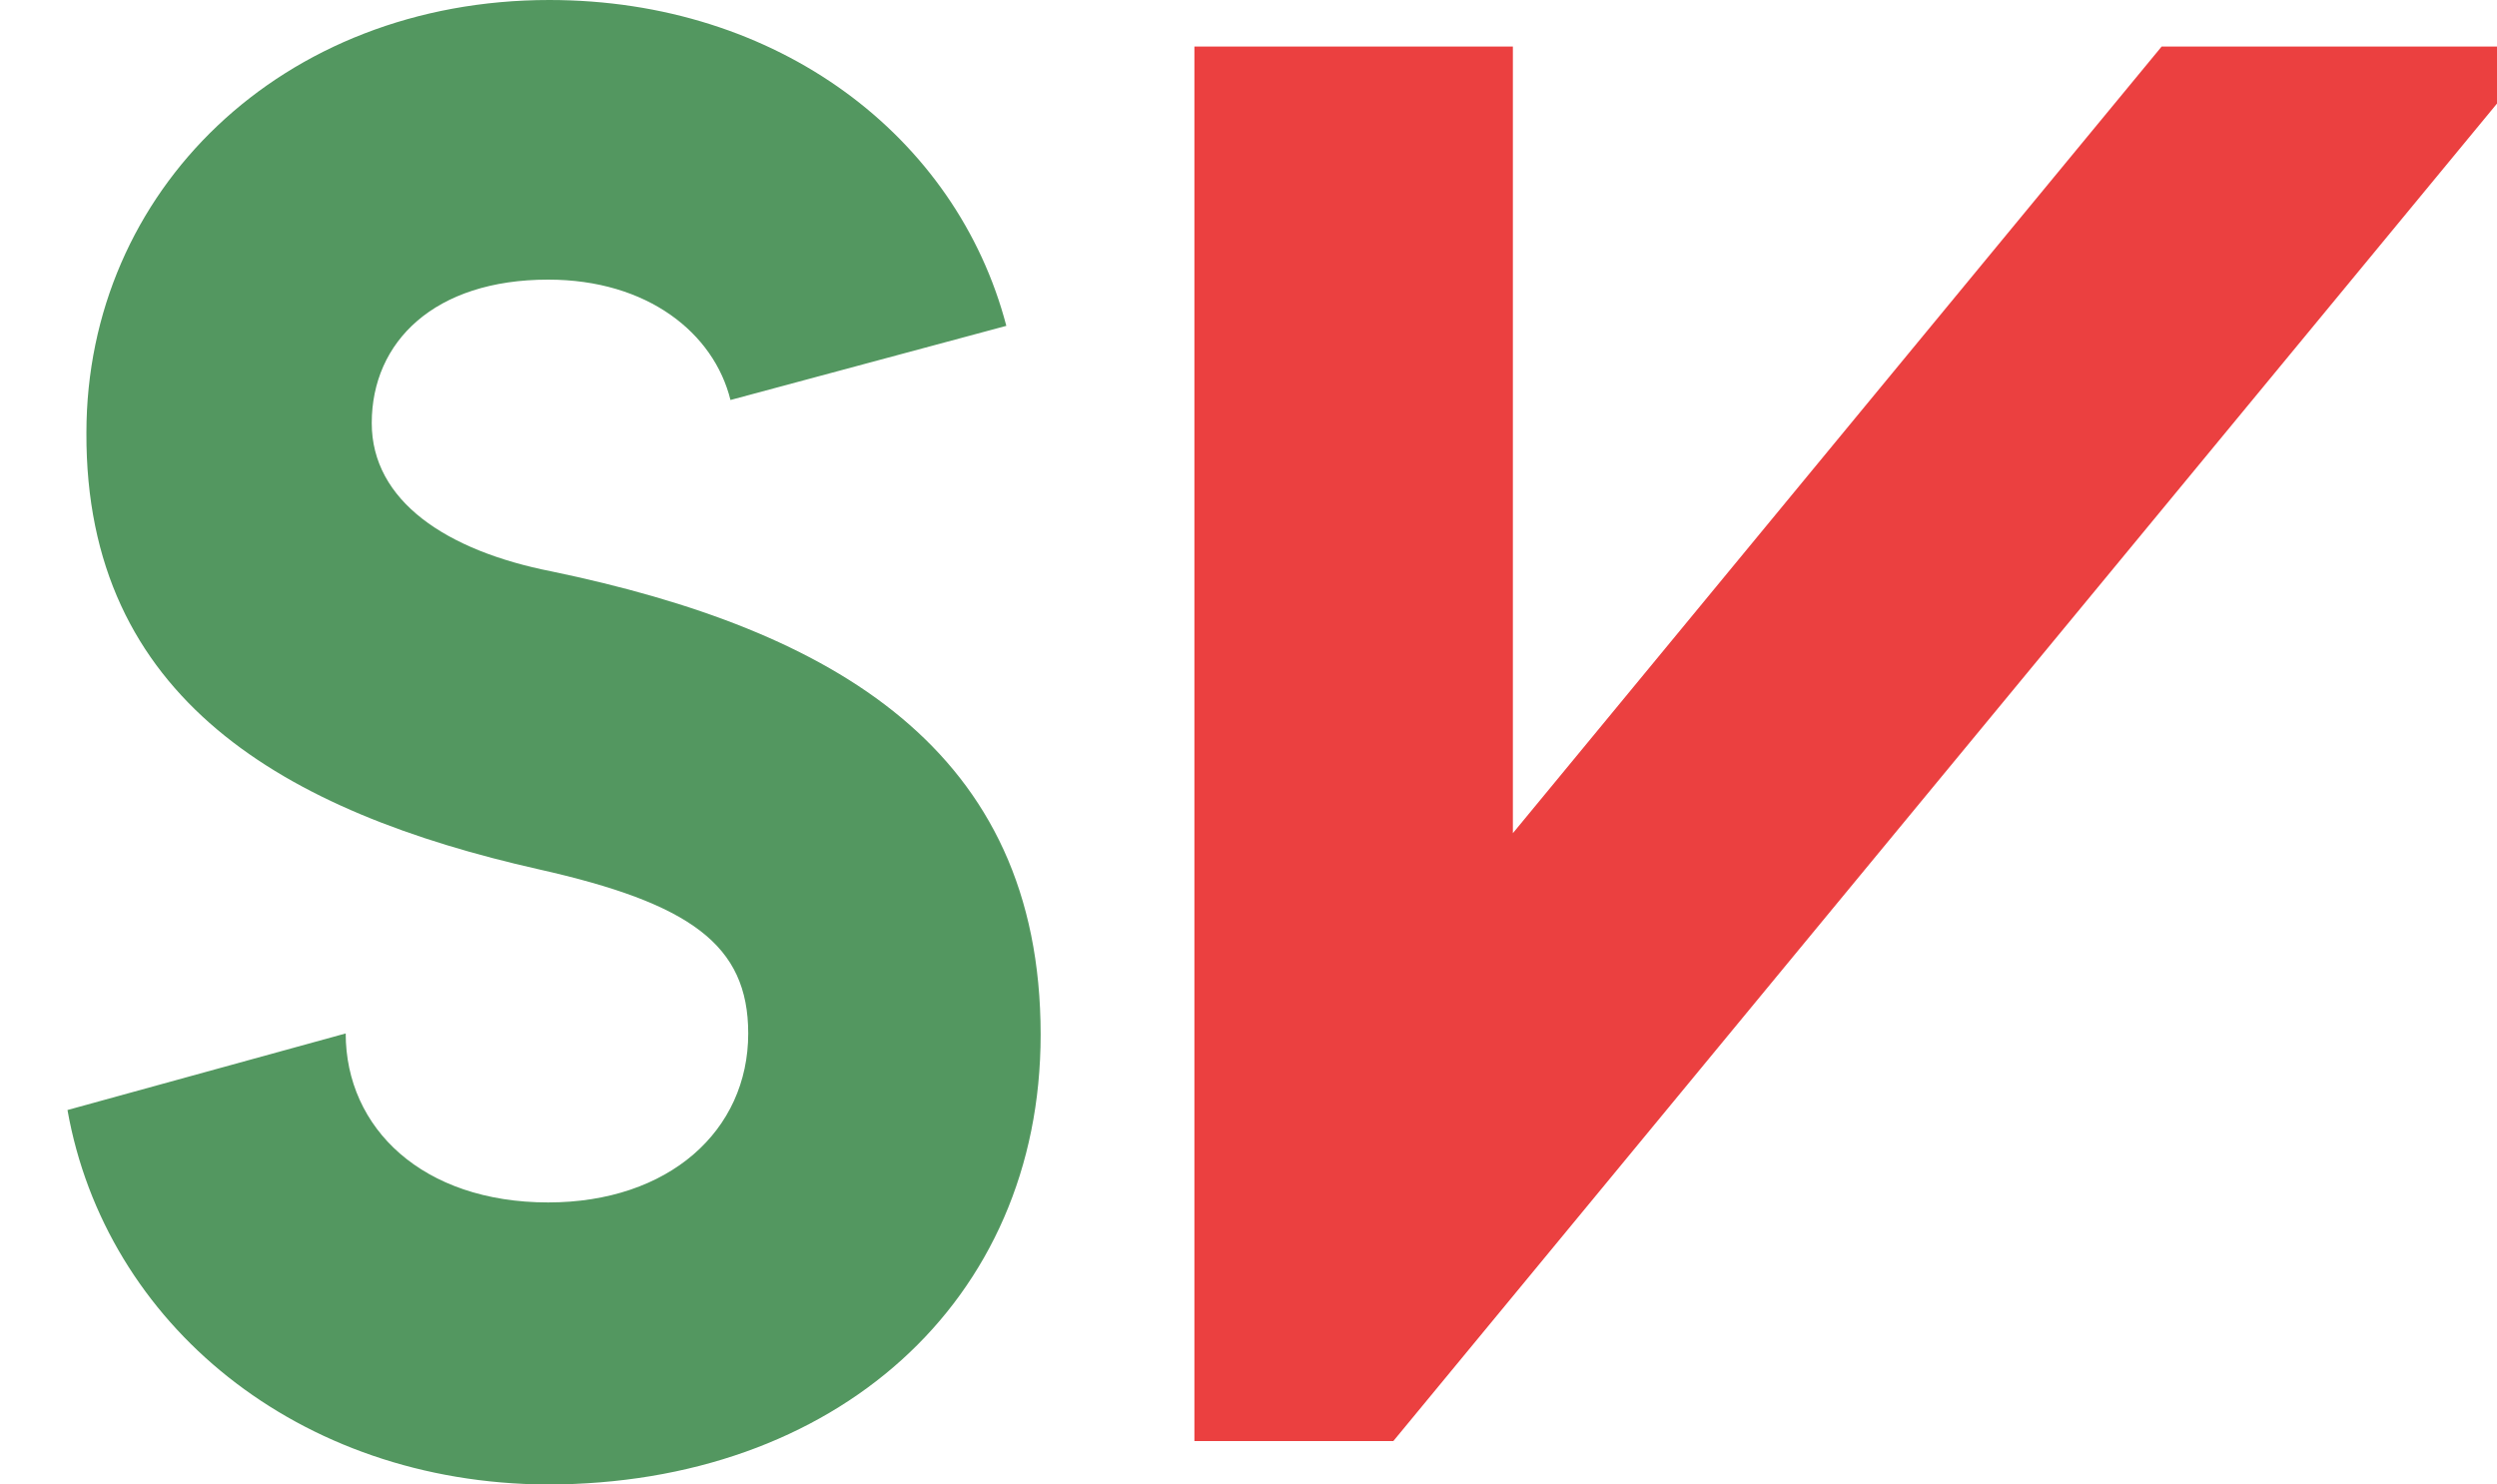
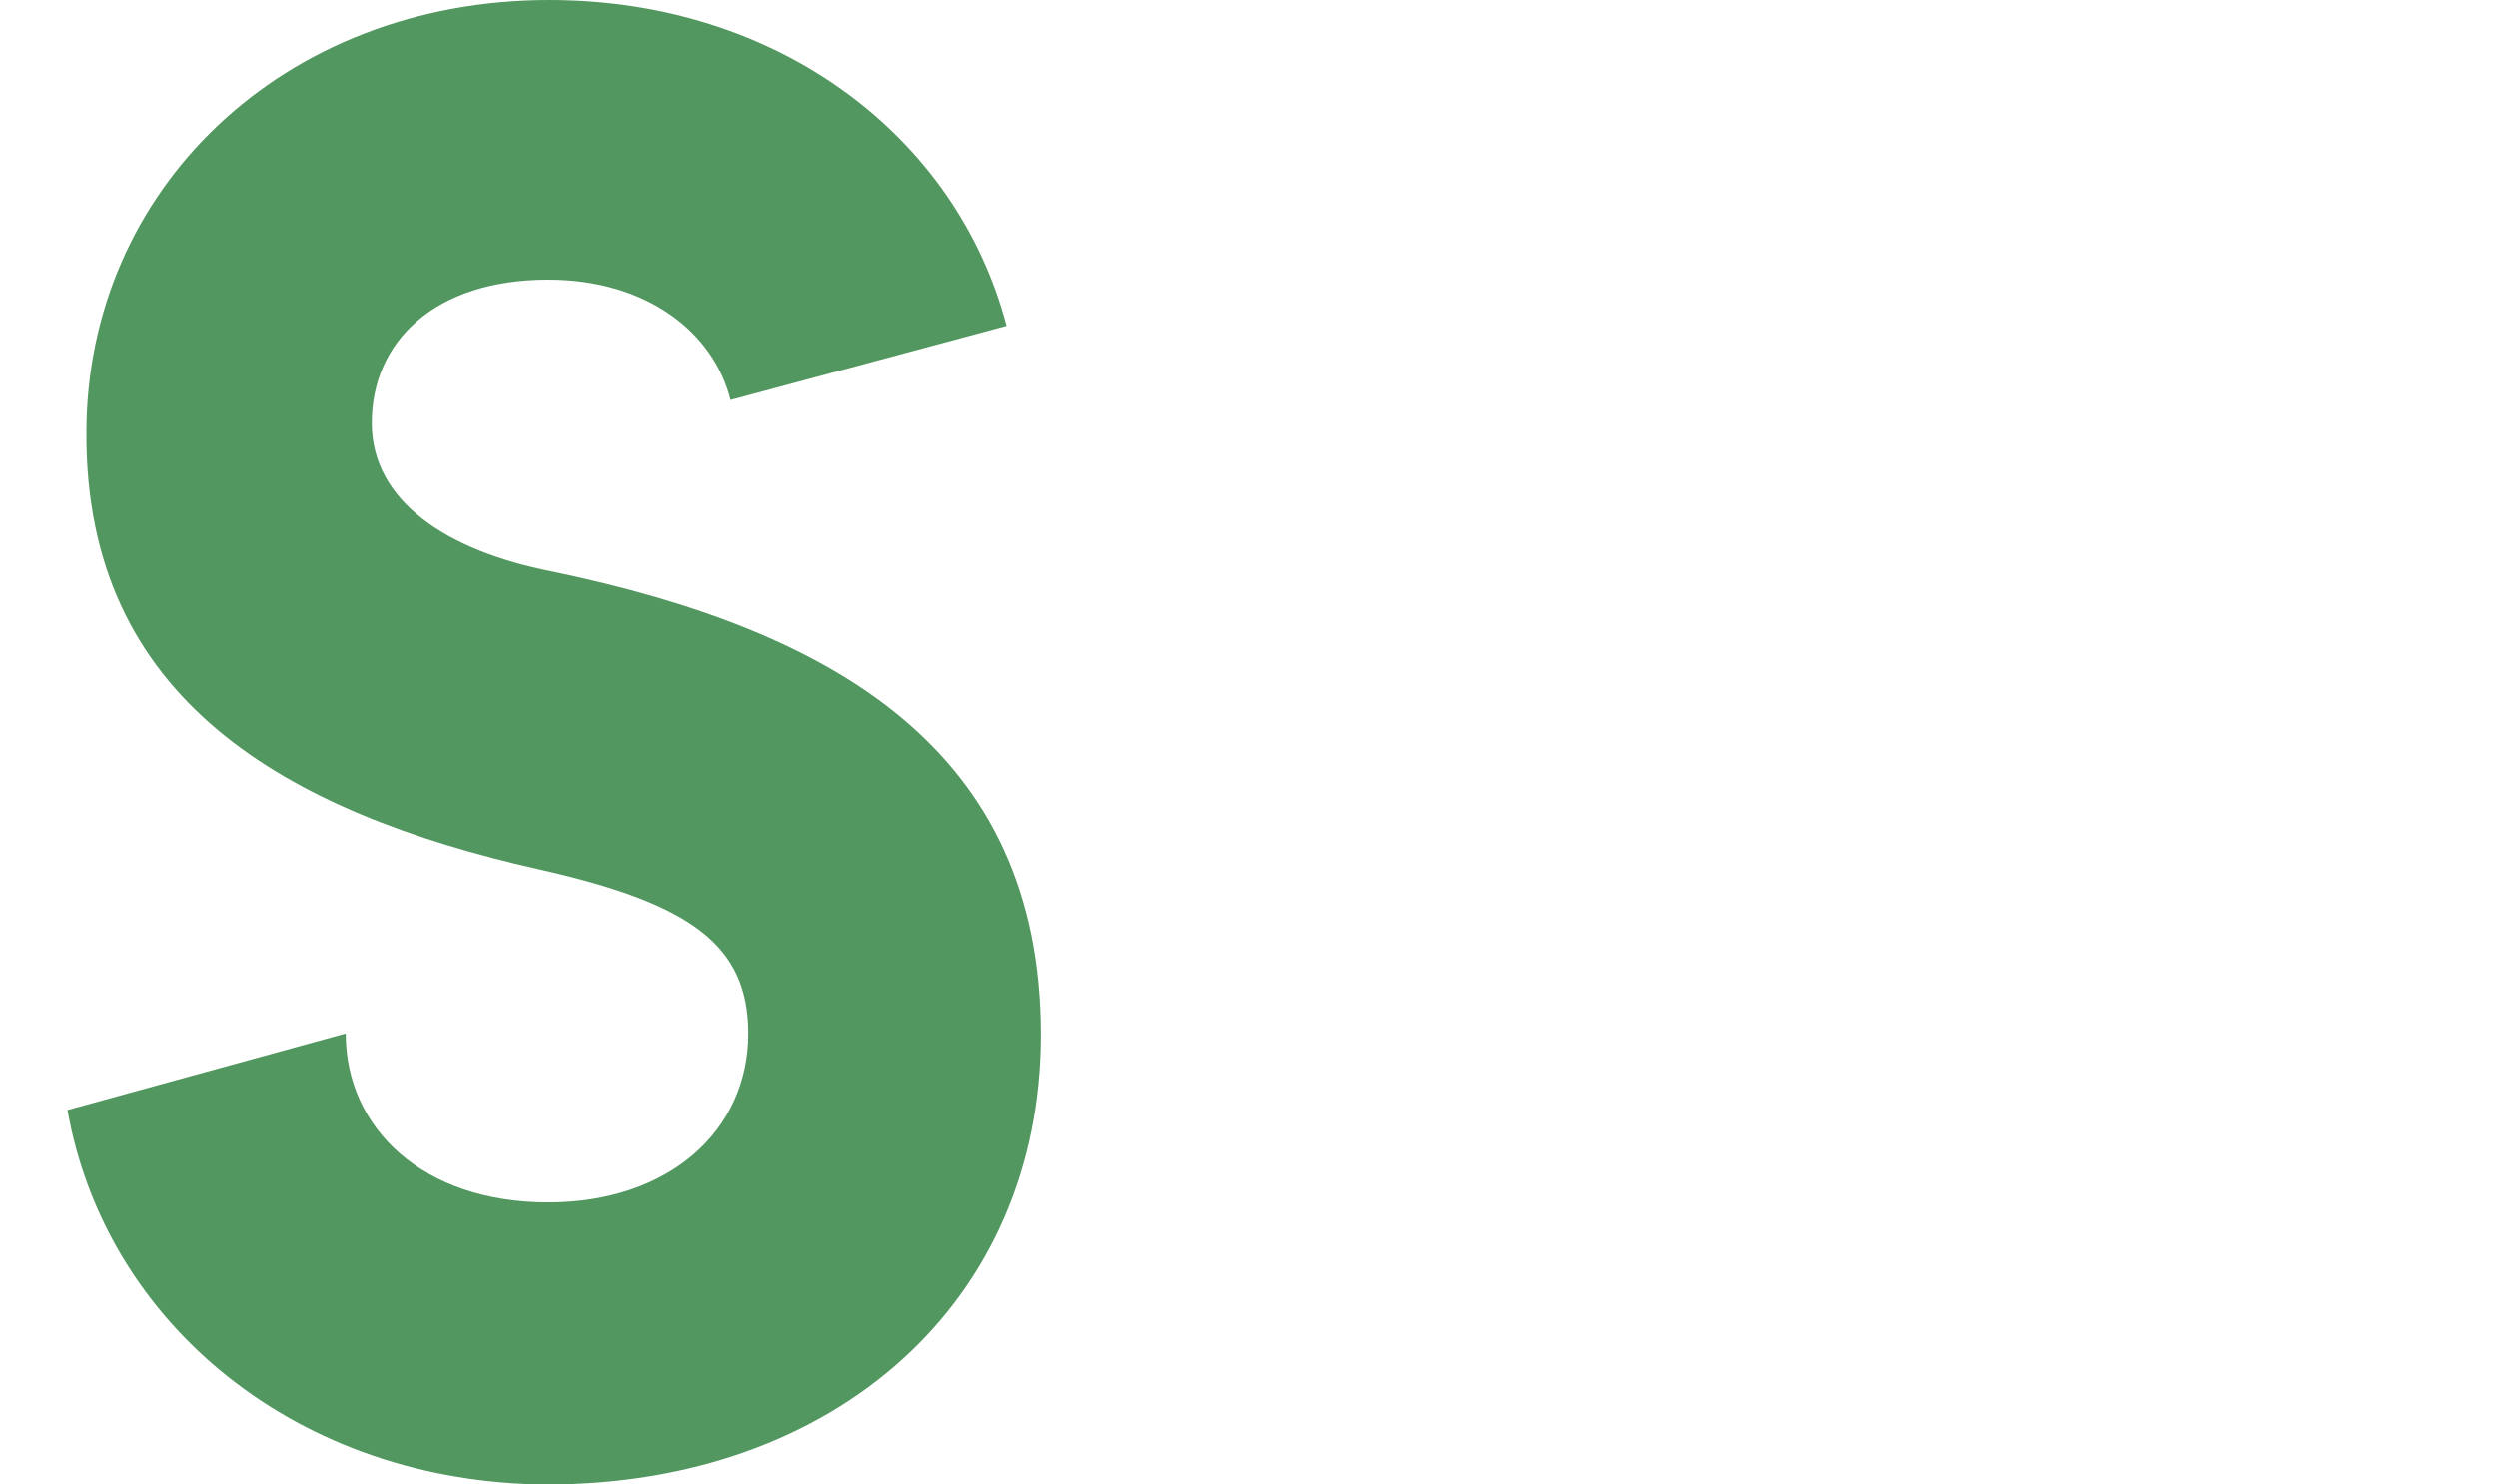
<svg xmlns="http://www.w3.org/2000/svg" width="74" height="44" viewBox="0 0 70 44" fill="none">
  <path d="M8.245 30.631C8.245 33.441 10.526 35.64 14.245 35.64C17.823 35.64 20.174 33.514 20.174 30.631C20.174 28 18.455 26.775 13.964 25.766C6.456 24.072 0.526 20.721 0.561 12.829C0.561 5.658 6.351 0 14.28 0C21.051 0 26.349 4.036 27.823 9.658L19.648 11.856C19.157 9.874 17.192 8.288 14.245 8.288C10.877 8.288 9.017 10.126 9.017 12.54C9.017 14.847 11.227 16.324 14.35 16.937C22.665 18.667 28.84 22.198 28.84 30.667C28.84 38.595 22.735 44 14.21 44C6.842 43.964 1.123 39.243 0 32.901L8.245 30.631Z" fill="#539760" />
-   <path transform="translate(32.7 1.19)" d="M6.592 41.523L40.695 0.189H29.362L10.135 23.505V0.189H0.697V41.523H6.592Z" fill="#EB4040" />
</svg>